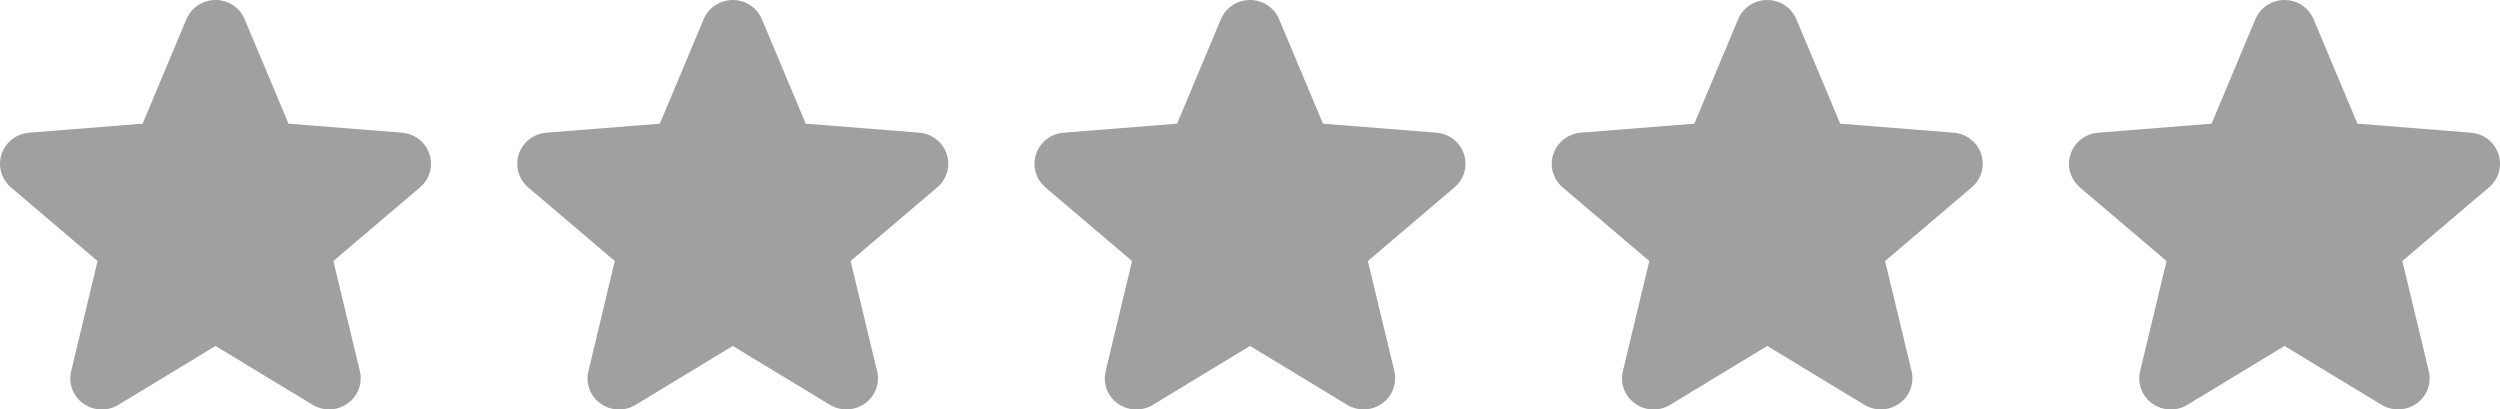
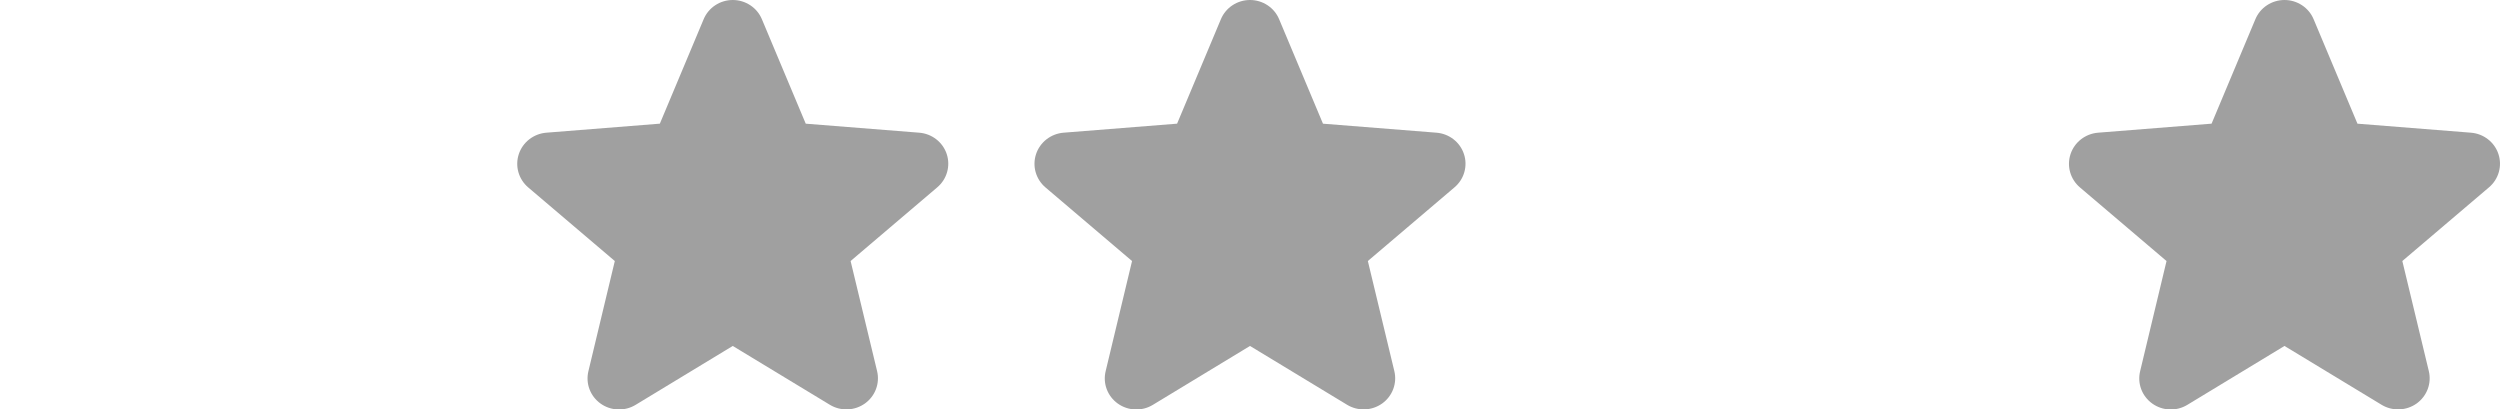
<svg xmlns="http://www.w3.org/2000/svg" width="116" height="19" viewBox="0 0 116 19" fill="none">
-   <path d="M19.927 7.148C19.838 6.877 19.67 6.639 19.443 6.463C19.216 6.286 18.942 6.18 18.654 6.157L13.386 5.739L11.352 0.893C11.242 0.629 11.055 0.403 10.814 0.244C10.573 0.085 10.29 0 10.001 0C9.711 0 9.428 0.085 9.187 0.244C8.946 0.403 8.759 0.629 8.649 0.893L6.617 5.738L1.346 6.157C1.058 6.181 0.783 6.289 0.556 6.466C0.33 6.643 0.161 6.882 0.072 7.153C-0.017 7.424 -0.024 7.715 0.054 7.989C0.132 8.264 0.29 8.51 0.509 8.696L4.527 12.112L3.303 17.219C3.235 17.496 3.251 17.788 3.351 18.056C3.451 18.324 3.63 18.556 3.864 18.724C4.098 18.892 4.378 18.988 4.668 18.999C4.957 19.01 5.244 18.936 5.491 18.786L10 16.052L14.512 18.786C14.759 18.934 15.045 19.007 15.334 18.995C15.622 18.983 15.901 18.887 16.134 18.72C16.368 18.552 16.546 18.32 16.646 18.053C16.746 17.786 16.764 17.496 16.697 17.219L15.468 12.111L19.486 8.695C19.707 8.509 19.867 8.263 19.945 7.987C20.024 7.712 20.018 7.42 19.927 7.148Z" fill="#a0a0a0" />
  <path d="M43.928 7.148C43.838 6.877 43.67 6.639 43.443 6.463C43.216 6.286 42.942 6.18 42.654 6.157L37.386 5.739L35.352 0.893C35.242 0.629 35.055 0.403 34.814 0.244C34.573 0.085 34.29 0 34.001 0C33.711 0 33.428 0.085 33.187 0.244C32.946 0.403 32.759 0.629 32.649 0.893L30.617 5.738L25.346 6.157C25.058 6.181 24.783 6.289 24.556 6.466C24.33 6.643 24.161 6.882 24.072 7.153C23.983 7.424 23.976 7.715 24.054 7.989C24.132 8.264 24.29 8.51 24.509 8.696L28.527 12.112L27.303 17.219C27.235 17.496 27.251 17.788 27.351 18.056C27.451 18.324 27.63 18.556 27.864 18.724C28.098 18.892 28.378 18.988 28.668 18.999C28.957 19.01 29.244 18.936 29.491 18.786L34 16.052L38.512 18.786C38.759 18.934 39.045 19.007 39.334 18.995C39.622 18.983 39.901 18.887 40.135 18.72C40.368 18.552 40.546 18.32 40.646 18.053C40.746 17.786 40.764 17.496 40.697 17.219L39.468 12.111L43.486 8.695C43.707 8.509 43.867 8.263 43.945 7.987C44.024 7.712 44.018 7.42 43.928 7.148Z" fill="#a0a0a0" />
  <path d="M67.927 7.148C67.838 6.877 67.67 6.639 67.443 6.463C67.216 6.286 66.942 6.18 66.654 6.157L61.386 5.739L59.352 0.893C59.242 0.629 59.055 0.403 58.814 0.244C58.573 0.085 58.29 0 58.001 0C57.711 0 57.428 0.085 57.187 0.244C56.946 0.403 56.759 0.629 56.649 0.893L54.617 5.738L49.346 6.157C49.058 6.181 48.783 6.289 48.556 6.466C48.33 6.643 48.161 6.882 48.072 7.153C47.983 7.424 47.976 7.715 48.054 7.989C48.132 8.264 48.29 8.51 48.509 8.696L52.527 12.112L51.303 17.219C51.235 17.496 51.251 17.788 51.351 18.056C51.451 18.324 51.63 18.556 51.864 18.724C52.098 18.892 52.378 18.988 52.668 18.999C52.958 19.01 53.244 18.936 53.491 18.786L58 16.052L62.512 18.786C62.759 18.934 63.045 19.007 63.334 18.995C63.622 18.983 63.901 18.887 64.135 18.72C64.368 18.552 64.546 18.32 64.646 18.053C64.746 17.786 64.764 17.496 64.697 17.219L63.468 12.111L67.486 8.695C67.707 8.509 67.867 8.263 67.945 7.987C68.024 7.712 68.018 7.42 67.927 7.148Z" fill="#a0a0a0" />
-   <path d="M91.927 7.148C91.838 6.877 91.67 6.639 91.443 6.463C91.216 6.286 90.942 6.18 90.654 6.157L85.386 5.739L83.352 0.893C83.242 0.629 83.055 0.403 82.814 0.244C82.573 0.085 82.29 0 82.001 0C81.711 0 81.427 0.085 81.187 0.244C80.946 0.403 80.759 0.629 80.649 0.893L78.617 5.738L73.346 6.157C73.058 6.181 72.783 6.289 72.556 6.466C72.33 6.643 72.161 6.882 72.072 7.153C71.983 7.424 71.976 7.715 72.054 7.989C72.132 8.264 72.29 8.51 72.509 8.696L76.527 12.112L75.303 17.219C75.235 17.496 75.251 17.788 75.351 18.056C75.451 18.324 75.63 18.556 75.864 18.724C76.098 18.892 76.378 18.988 76.668 18.999C76.957 19.01 77.244 18.936 77.491 18.786L82 16.052L86.512 18.786C86.759 18.934 87.045 19.007 87.334 18.995C87.622 18.983 87.901 18.887 88.135 18.72C88.368 18.552 88.546 18.32 88.646 18.053C88.746 17.786 88.764 17.496 88.697 17.219L87.468 12.111L91.486 8.695C91.707 8.509 91.867 8.263 91.945 7.987C92.024 7.712 92.018 7.42 91.927 7.148Z" fill="#a0a0a0" />
  <path d="M115.927 7.148C115.838 6.877 115.67 6.639 115.443 6.463C115.216 6.286 114.942 6.18 114.654 6.157L109.386 5.739L107.352 0.893C107.242 0.629 107.055 0.403 106.814 0.244C106.573 0.085 106.29 0 106 0C105.711 0 105.428 0.085 105.187 0.244C104.946 0.403 104.759 0.629 104.649 0.893L102.617 5.738L97.346 6.157C97.058 6.181 96.783 6.289 96.556 6.466C96.33 6.643 96.161 6.882 96.072 7.153C95.983 7.424 95.976 7.715 96.054 7.989C96.132 8.264 96.29 8.51 96.509 8.696L100.527 12.112L99.303 17.219C99.235 17.496 99.251 17.788 99.351 18.056C99.451 18.324 99.63 18.556 99.864 18.724C100.098 18.892 100.378 18.988 100.668 18.999C100.957 19.01 101.244 18.936 101.491 18.786L106 16.052L110.512 18.786C110.759 18.934 111.045 19.007 111.333 18.995C111.622 18.983 111.901 18.887 112.135 18.72C112.368 18.552 112.546 18.32 112.646 18.053C112.746 17.786 112.764 17.496 112.697 17.219L111.468 12.111L115.486 8.695C115.707 8.509 115.867 8.263 115.945 7.987C116.024 7.712 116.018 7.42 115.927 7.148Z" fill="#a0a0a0" />
</svg>